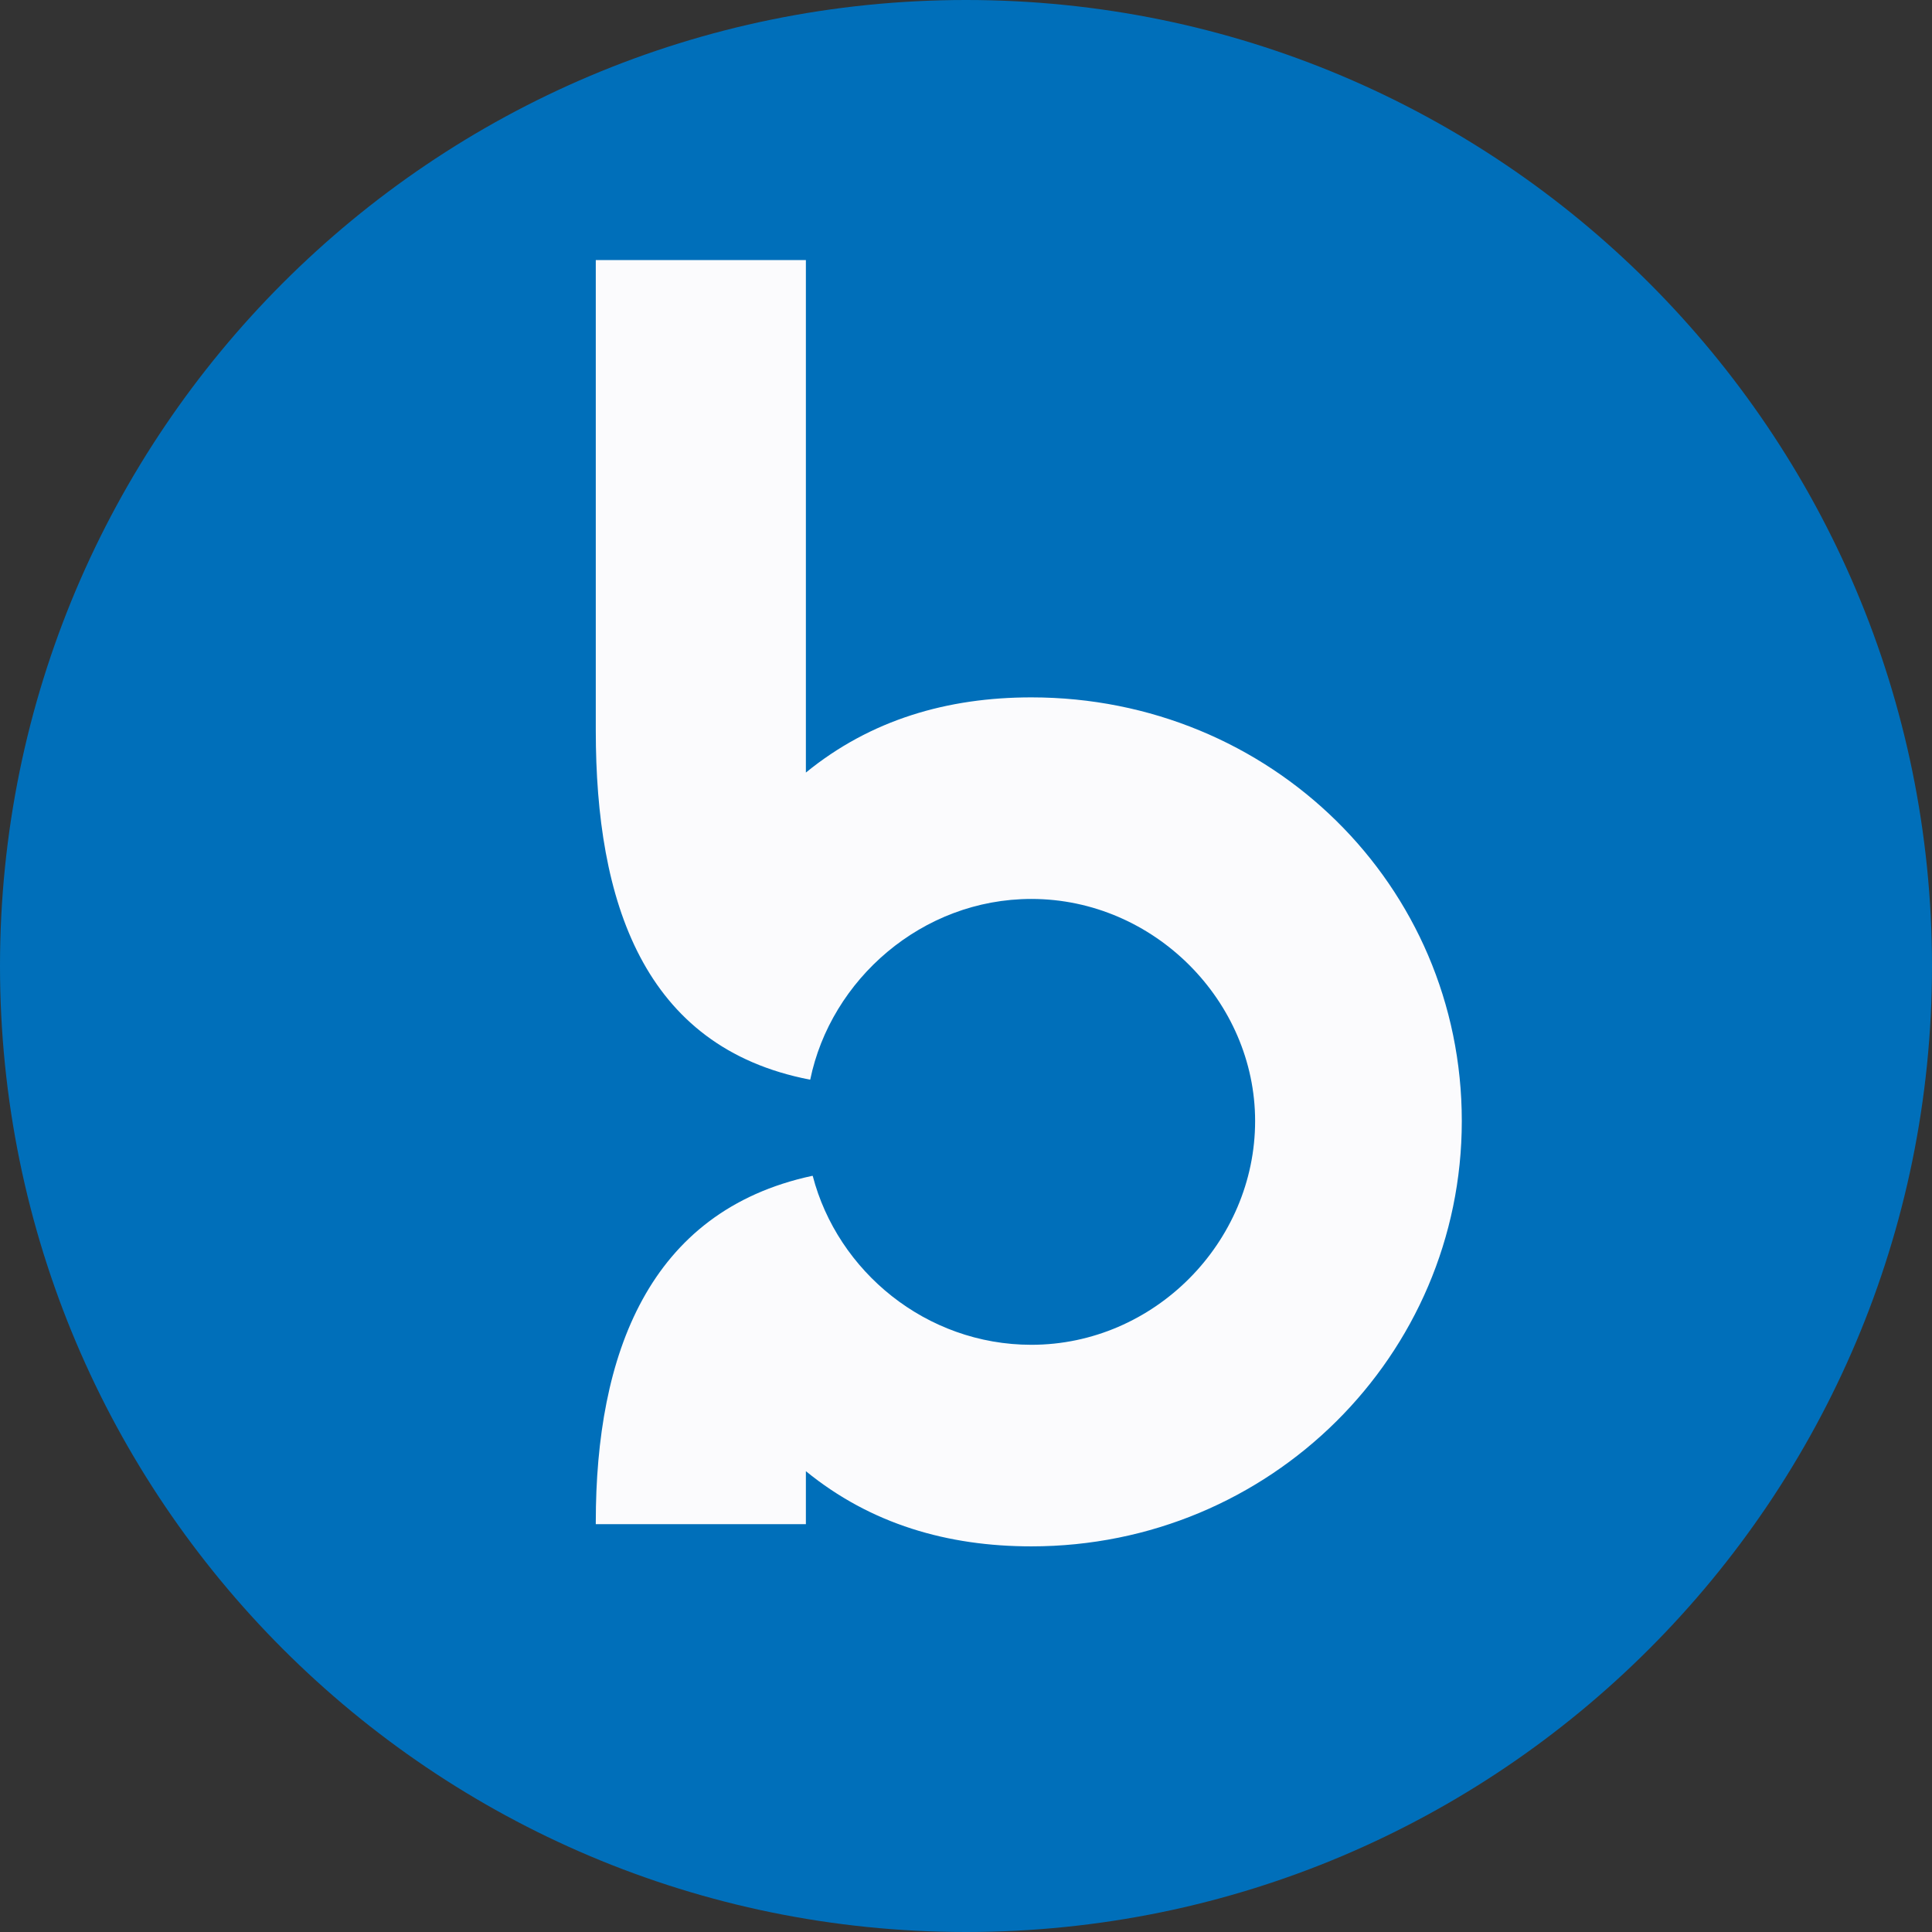
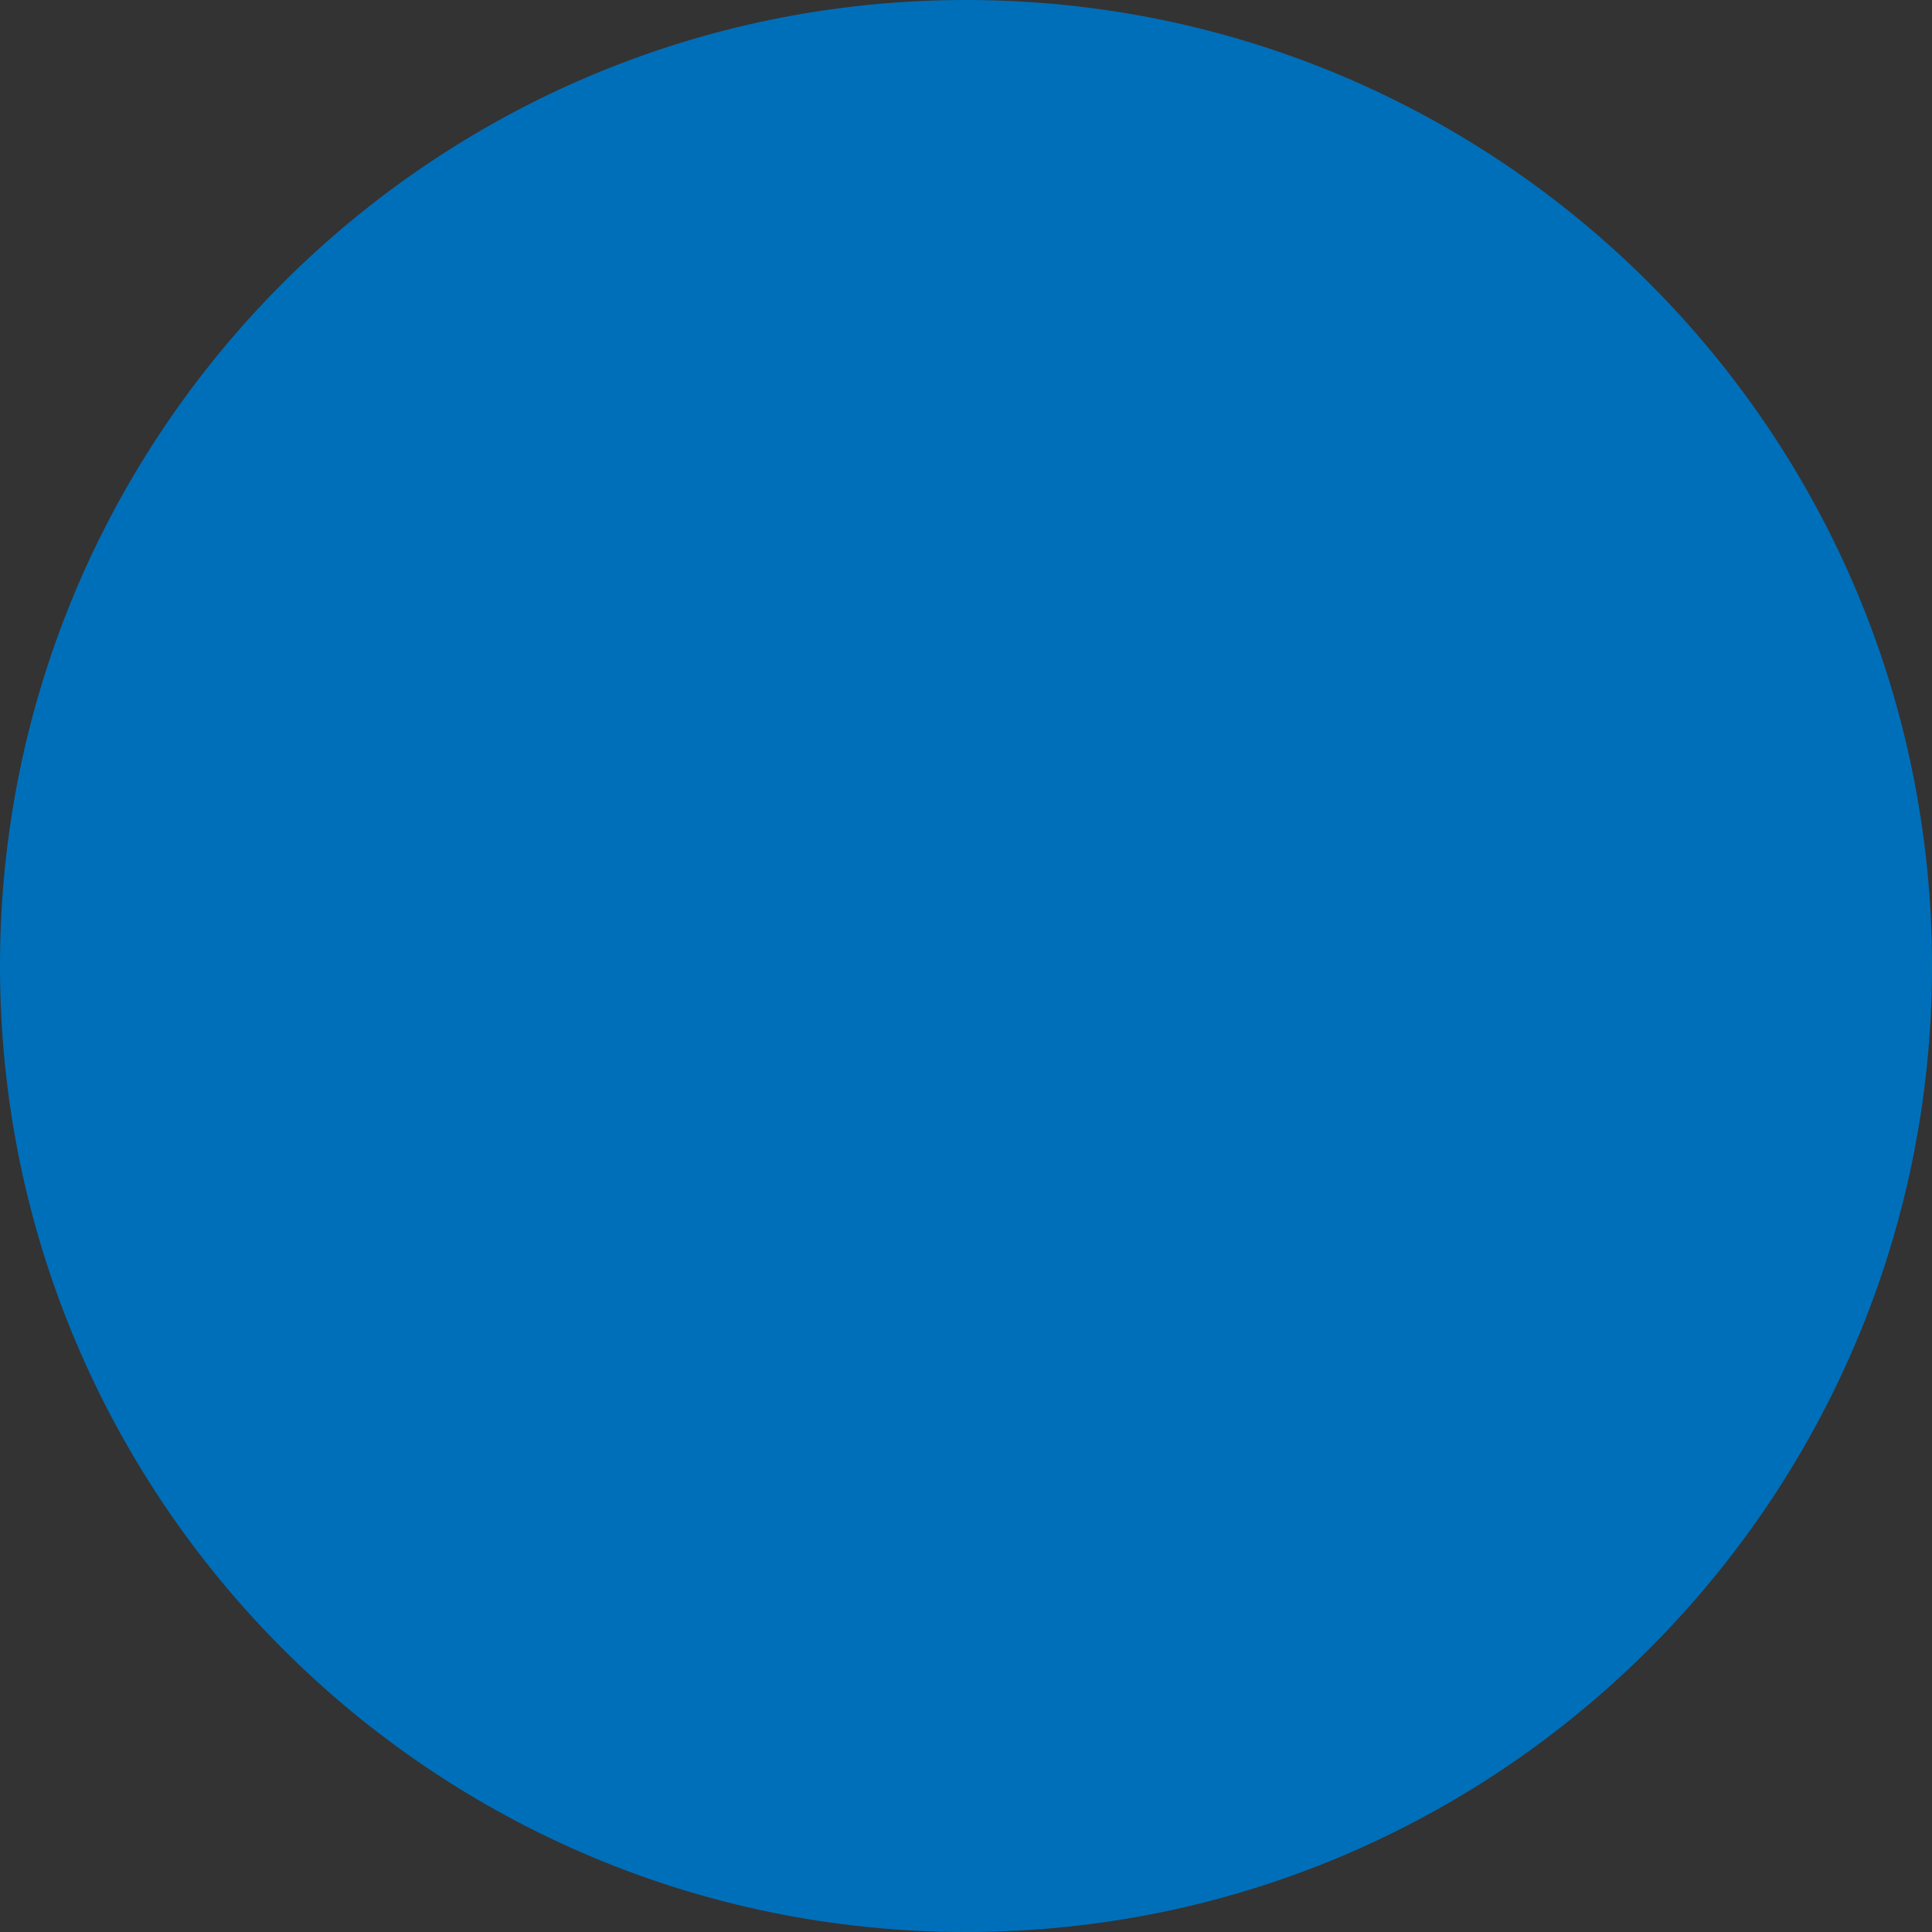
<svg xmlns="http://www.w3.org/2000/svg" width="48" height="48" viewBox="0 0 48 48" fill="none">
  <rect x="0" y="0" width="48" height="48" fill="#333333" stroke="none" />
  <path d="M24 48C37.255 48 48 37.255 48 24C48 10.745 37.255 0 24 0C10.745 0 0 10.745 0 24C0 37.255 10.745 48 24 48Z" fill="#006FBA" />
-   <path d="M25.624 17.326C23.545 17.326 21.635 17.878 20.022 19.194V6.462H14.802V18.15C14.802 22.381 15.967 26.021 20.12 26.823H20.13C20.64 24.341 22.904 22.334 25.624 22.334C28.68 22.334 31.183 24.881 31.183 27.851C31.183 30.864 28.68 33.411 25.624 33.411C23.007 33.411 20.809 31.585 20.192 29.215H20.172C16.11 30.092 14.802 33.658 14.802 37.817V37.867H20.022V36.551C21.635 37.867 23.545 38.419 25.624 38.419C31.565 38.419 36.318 33.665 36.318 27.851C36.318 21.994 31.565 17.326 25.624 17.326Z" fill="#FBFBFD" />
</svg>